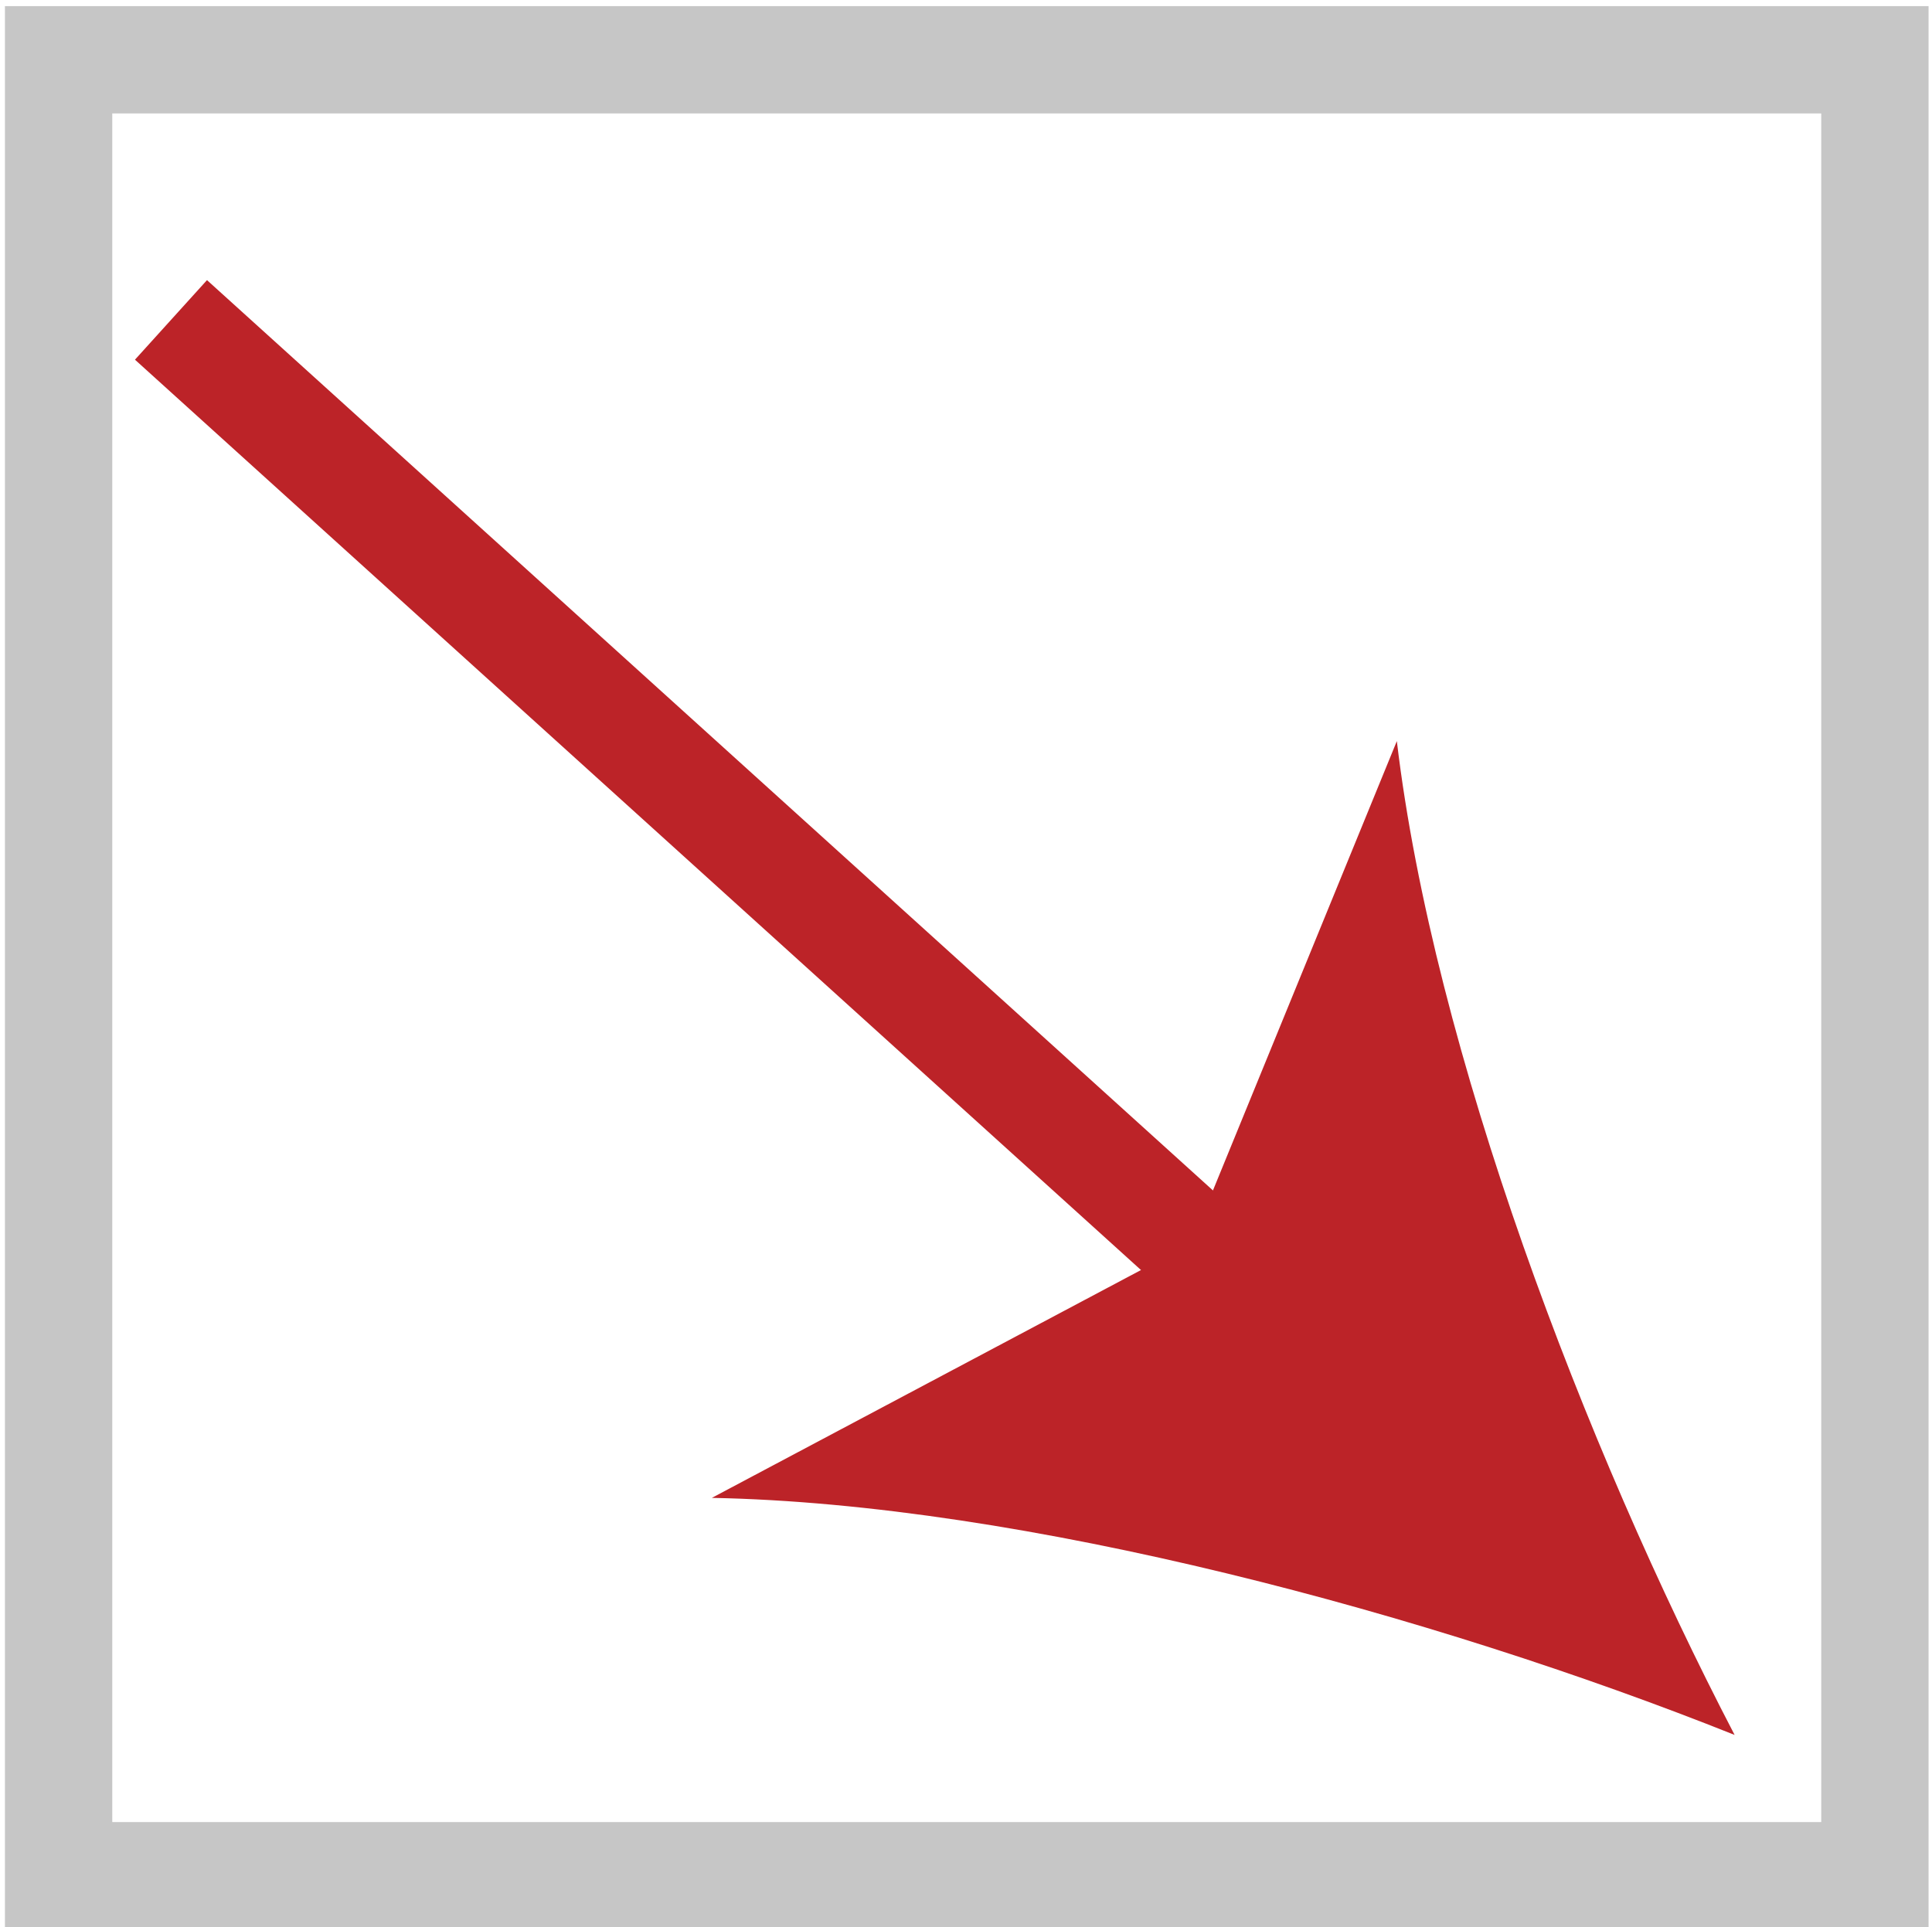
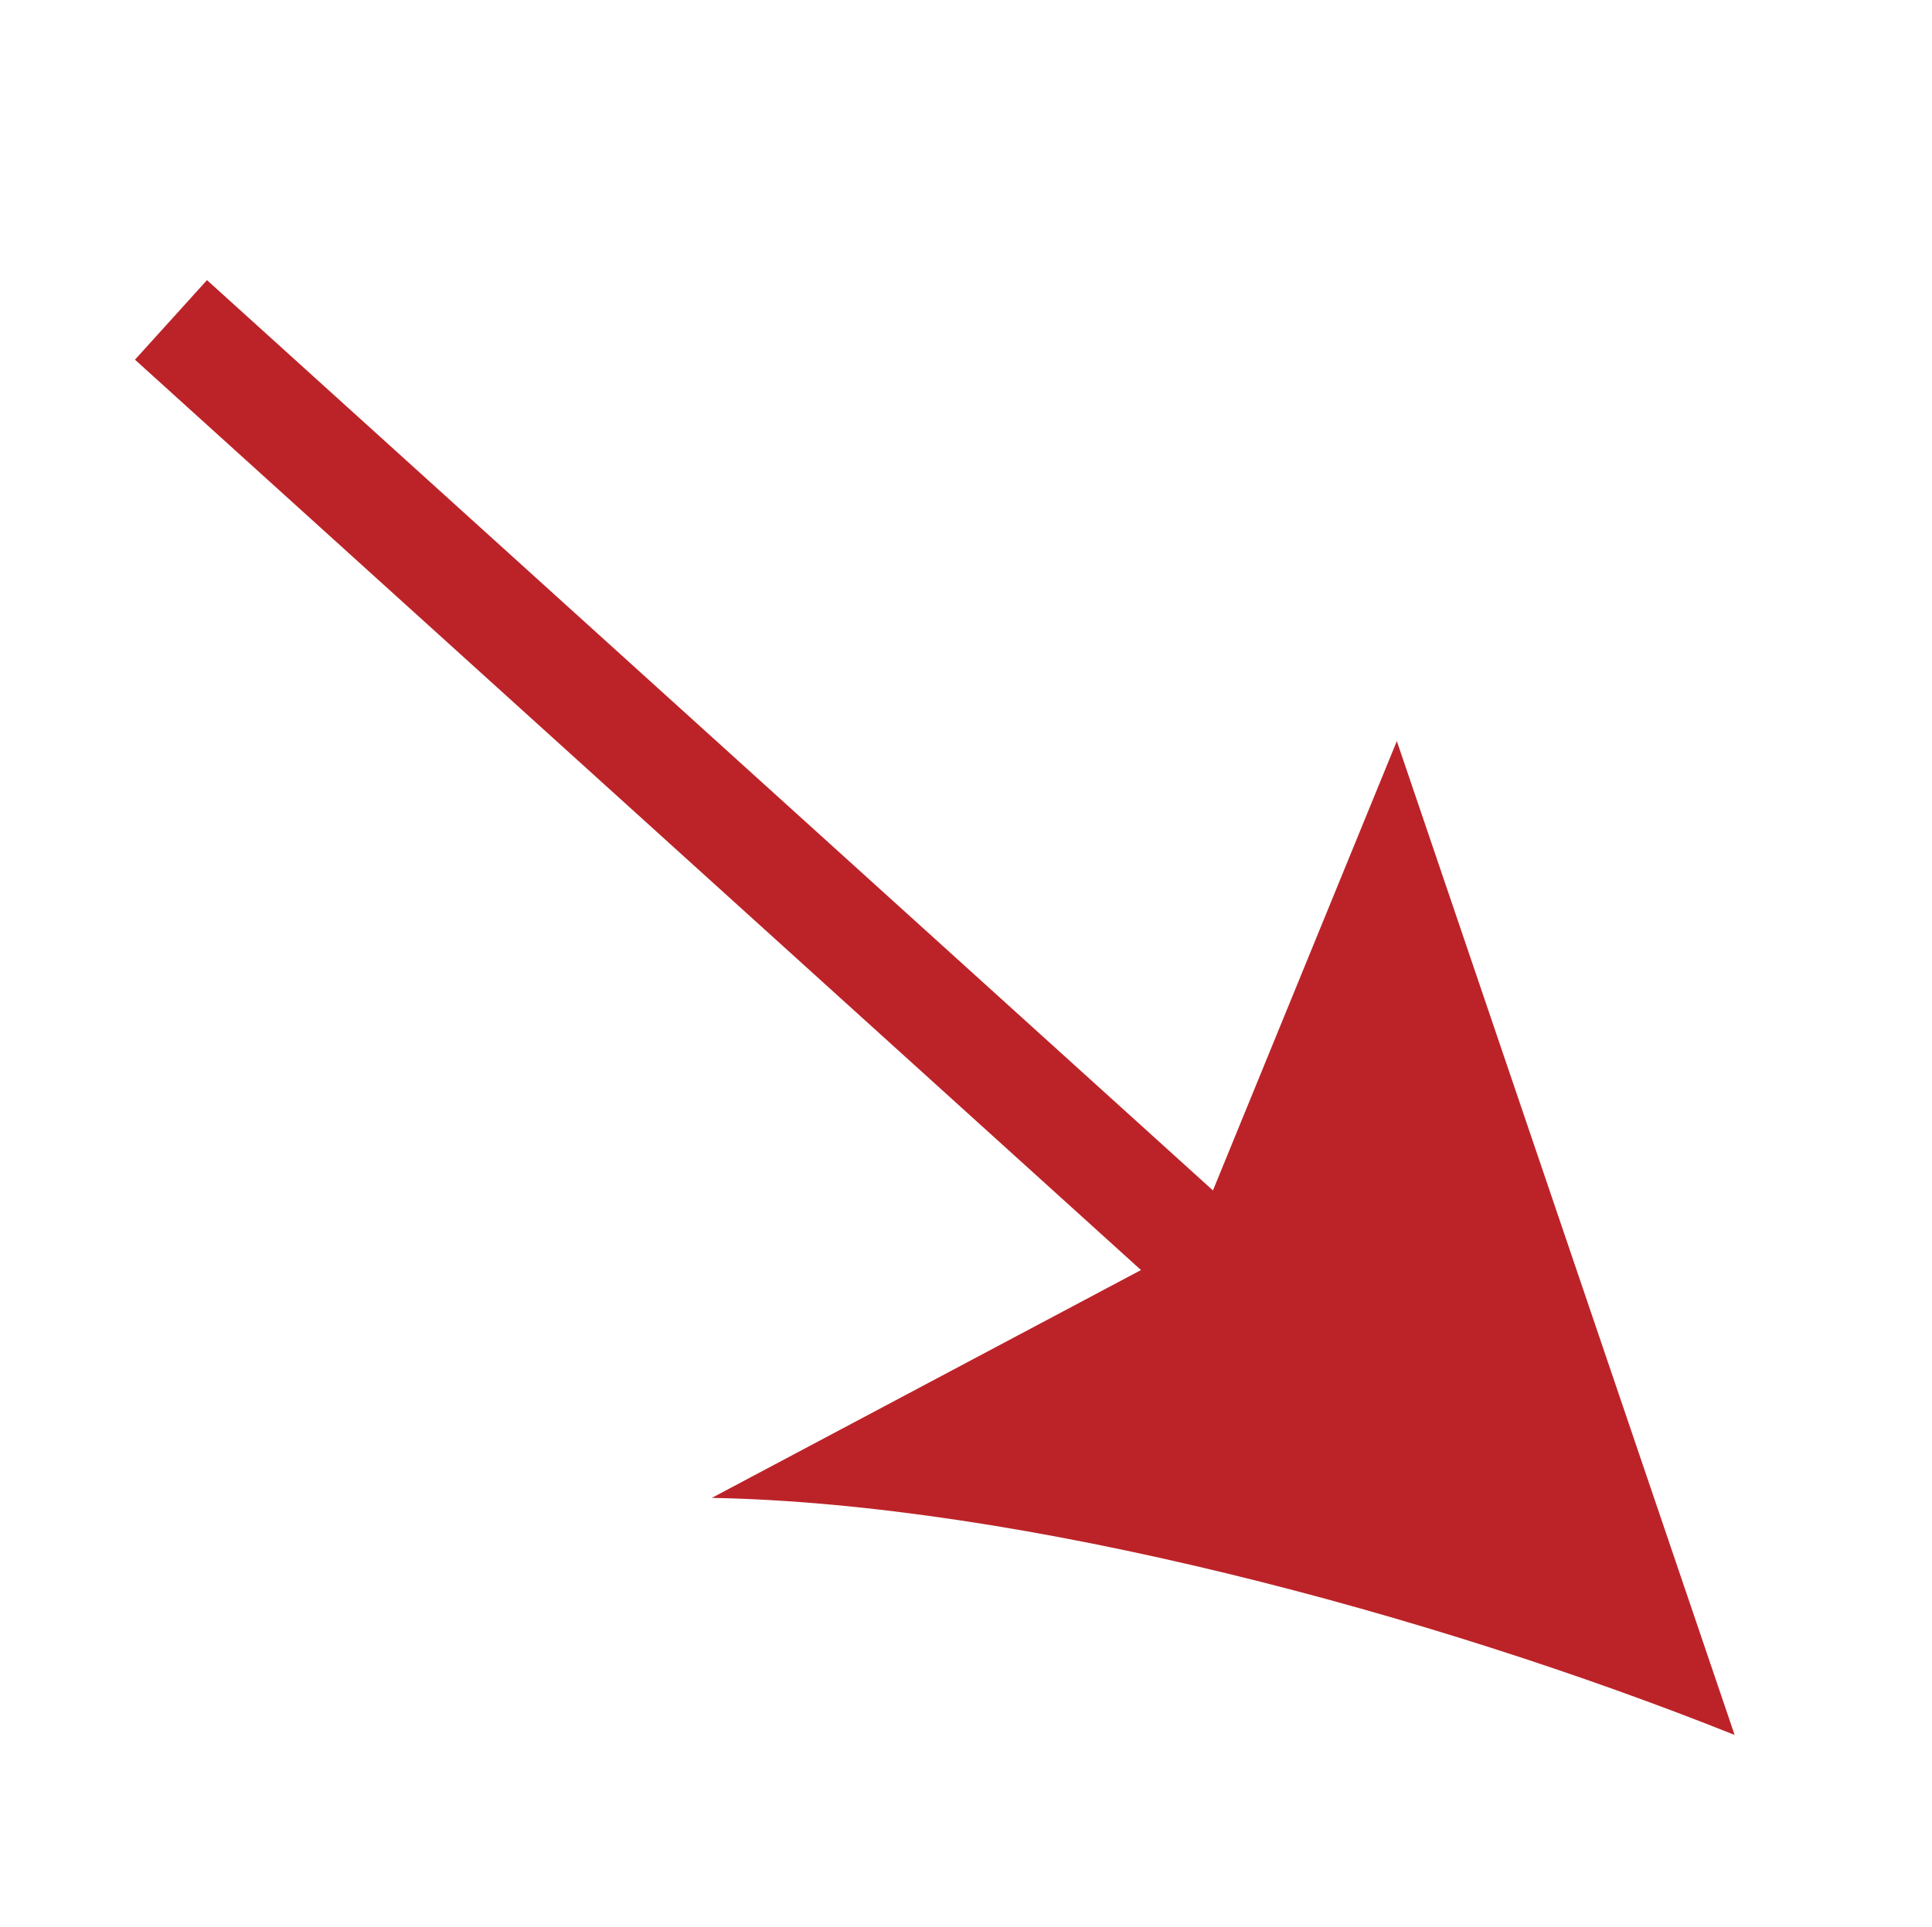
<svg xmlns="http://www.w3.org/2000/svg" version="1.1" id="Ebene_1" x="0px" y="0px" width="18px" height="17.958px" viewBox="0 0 18 17.958" enable-background="new 0 0 18 17.958" xml:space="preserve">
-   <rect x="0.546" y="0.557" fill="none" stroke="#C6C6C6" stroke-miterlimit="10" width="16.922" height="16.922" />
  <g>
    <g>
      <line fill="none" stroke="#BC2328" stroke-miterlimit="10" x1="1.593" y1="2.981" x2="11.687" y2="12.117" />
      <g>
-         <path fill="#BC2328" d="M16.161,16.167c-2.813-1.124-6.632-2.155-9.529-2.209l4.467-2.372l1.915-4.68     C13.356,9.783,14.762,13.48,16.161,16.167z" />
+         <path fill="#BC2328" d="M16.161,16.167c-2.813-1.124-6.632-2.155-9.529-2.209l4.467-2.372l1.915-4.68     z" />
      </g>
    </g>
  </g>
</svg>